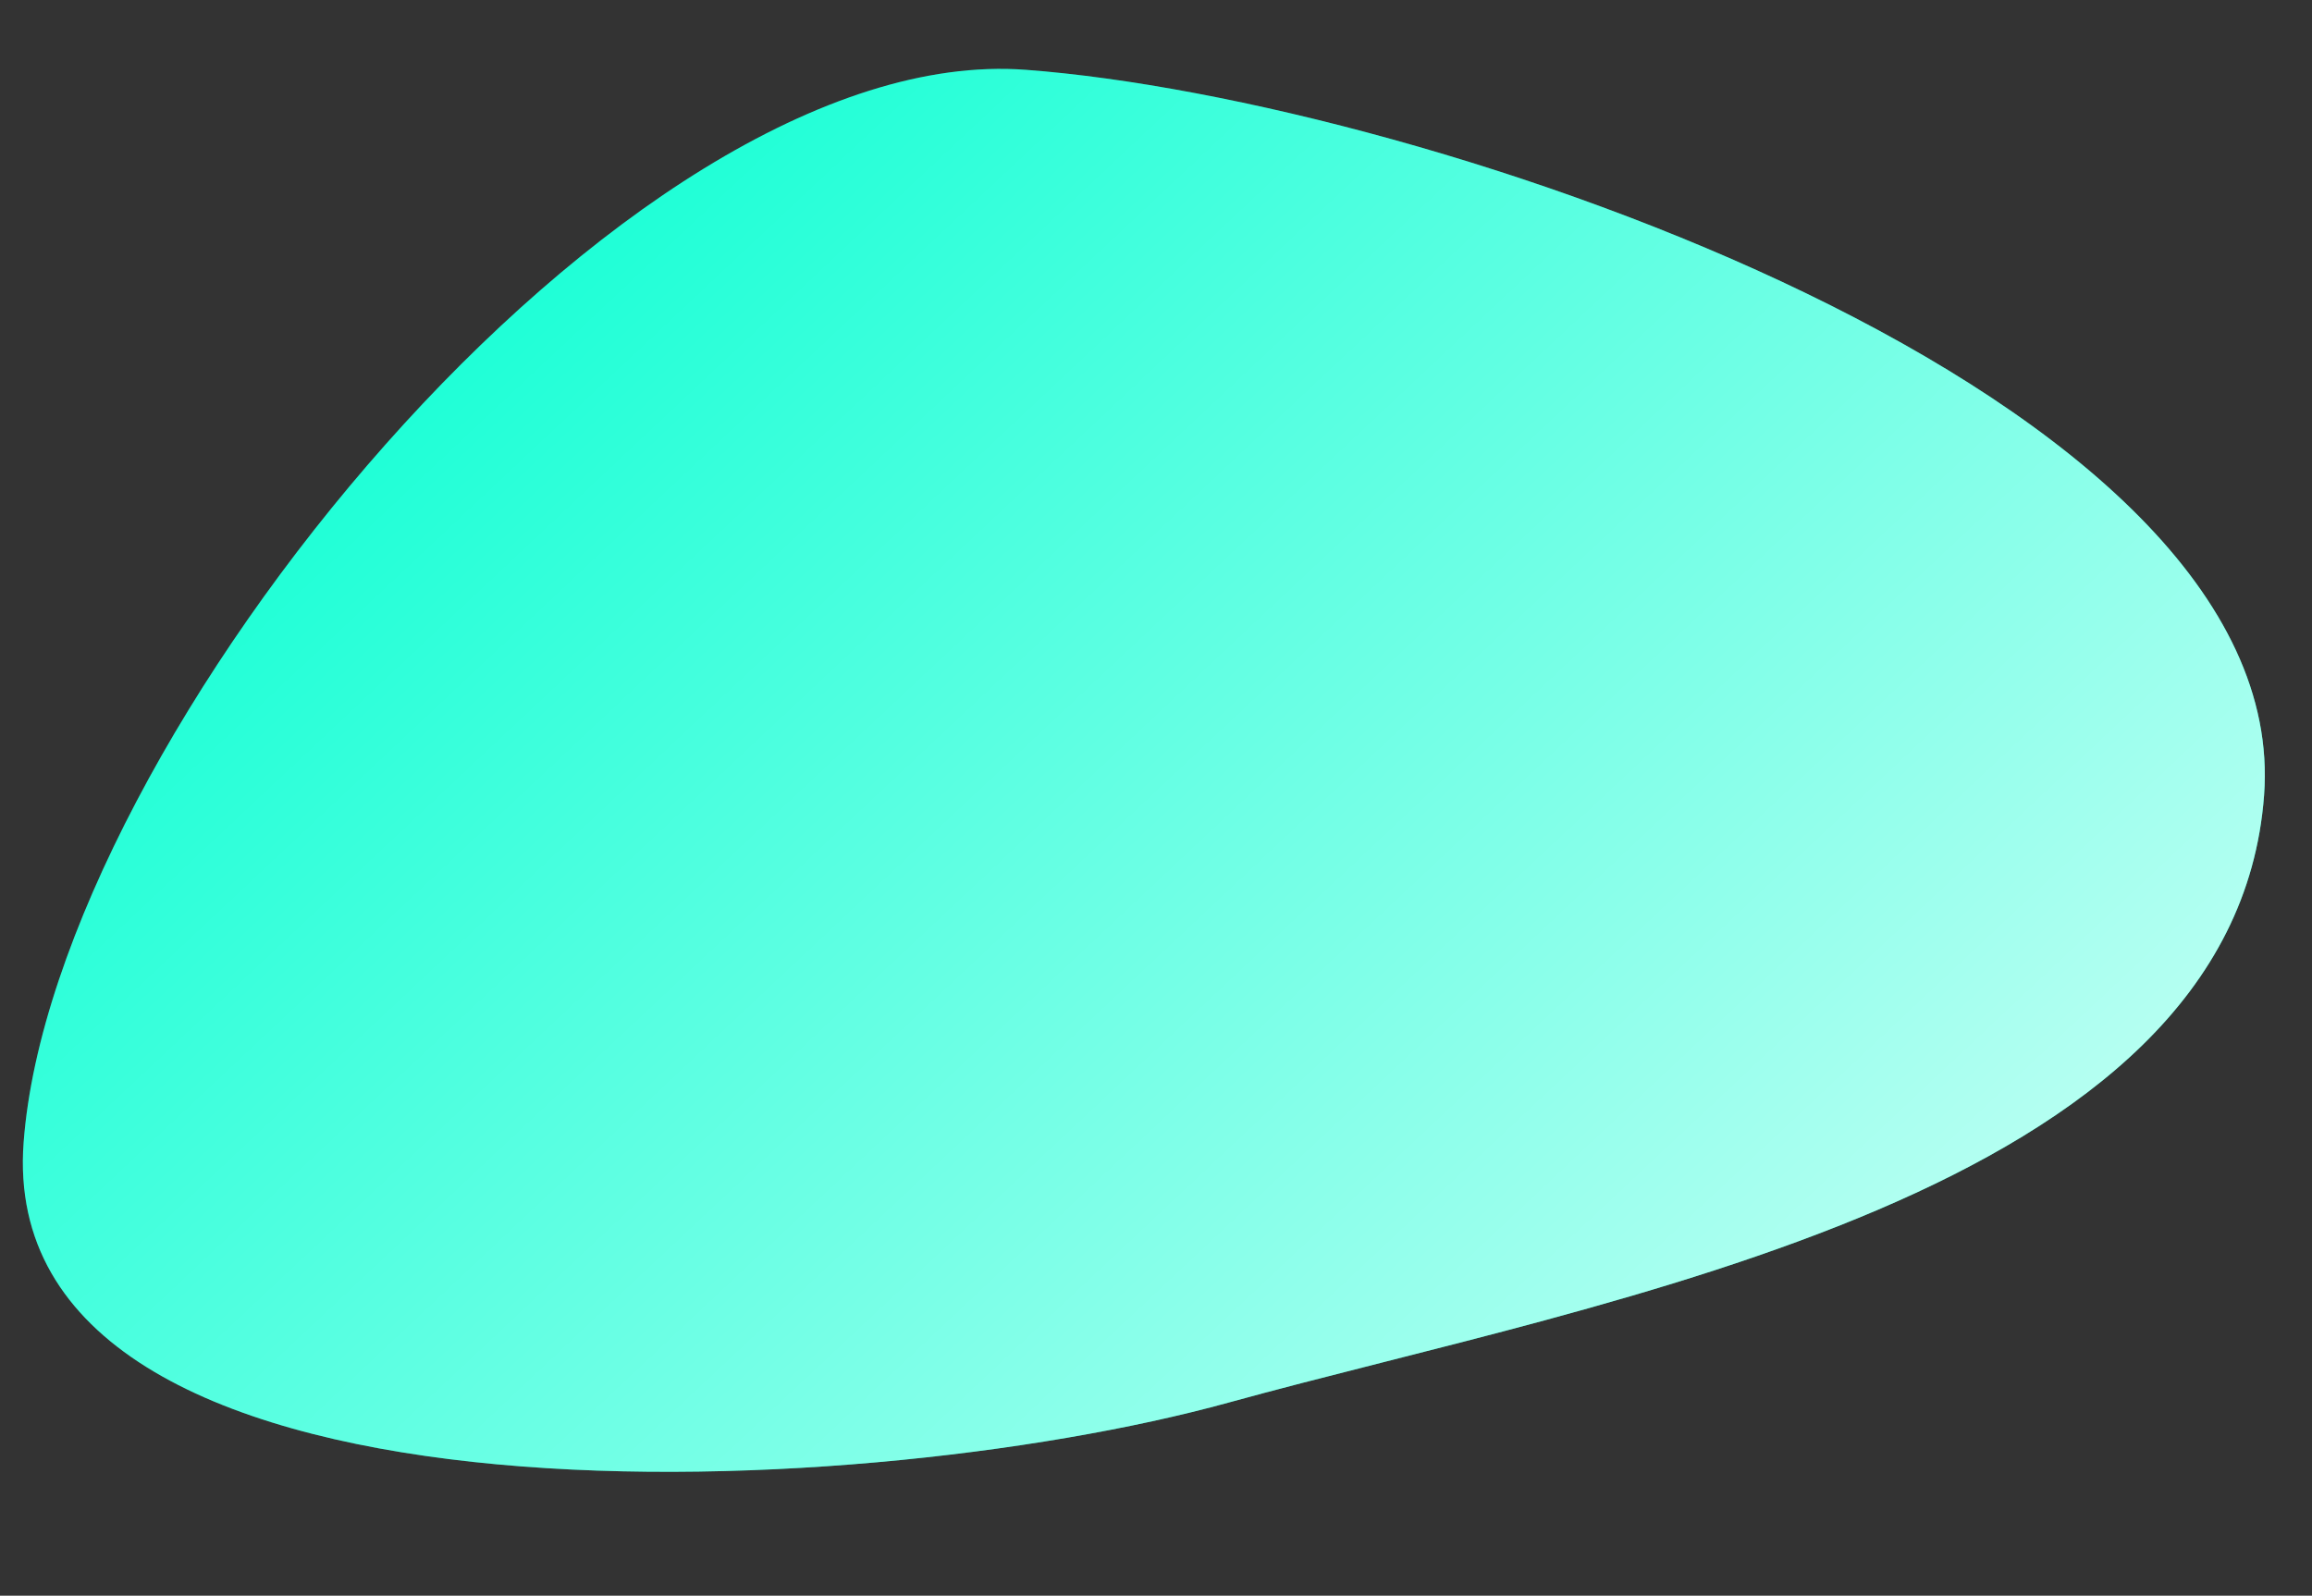
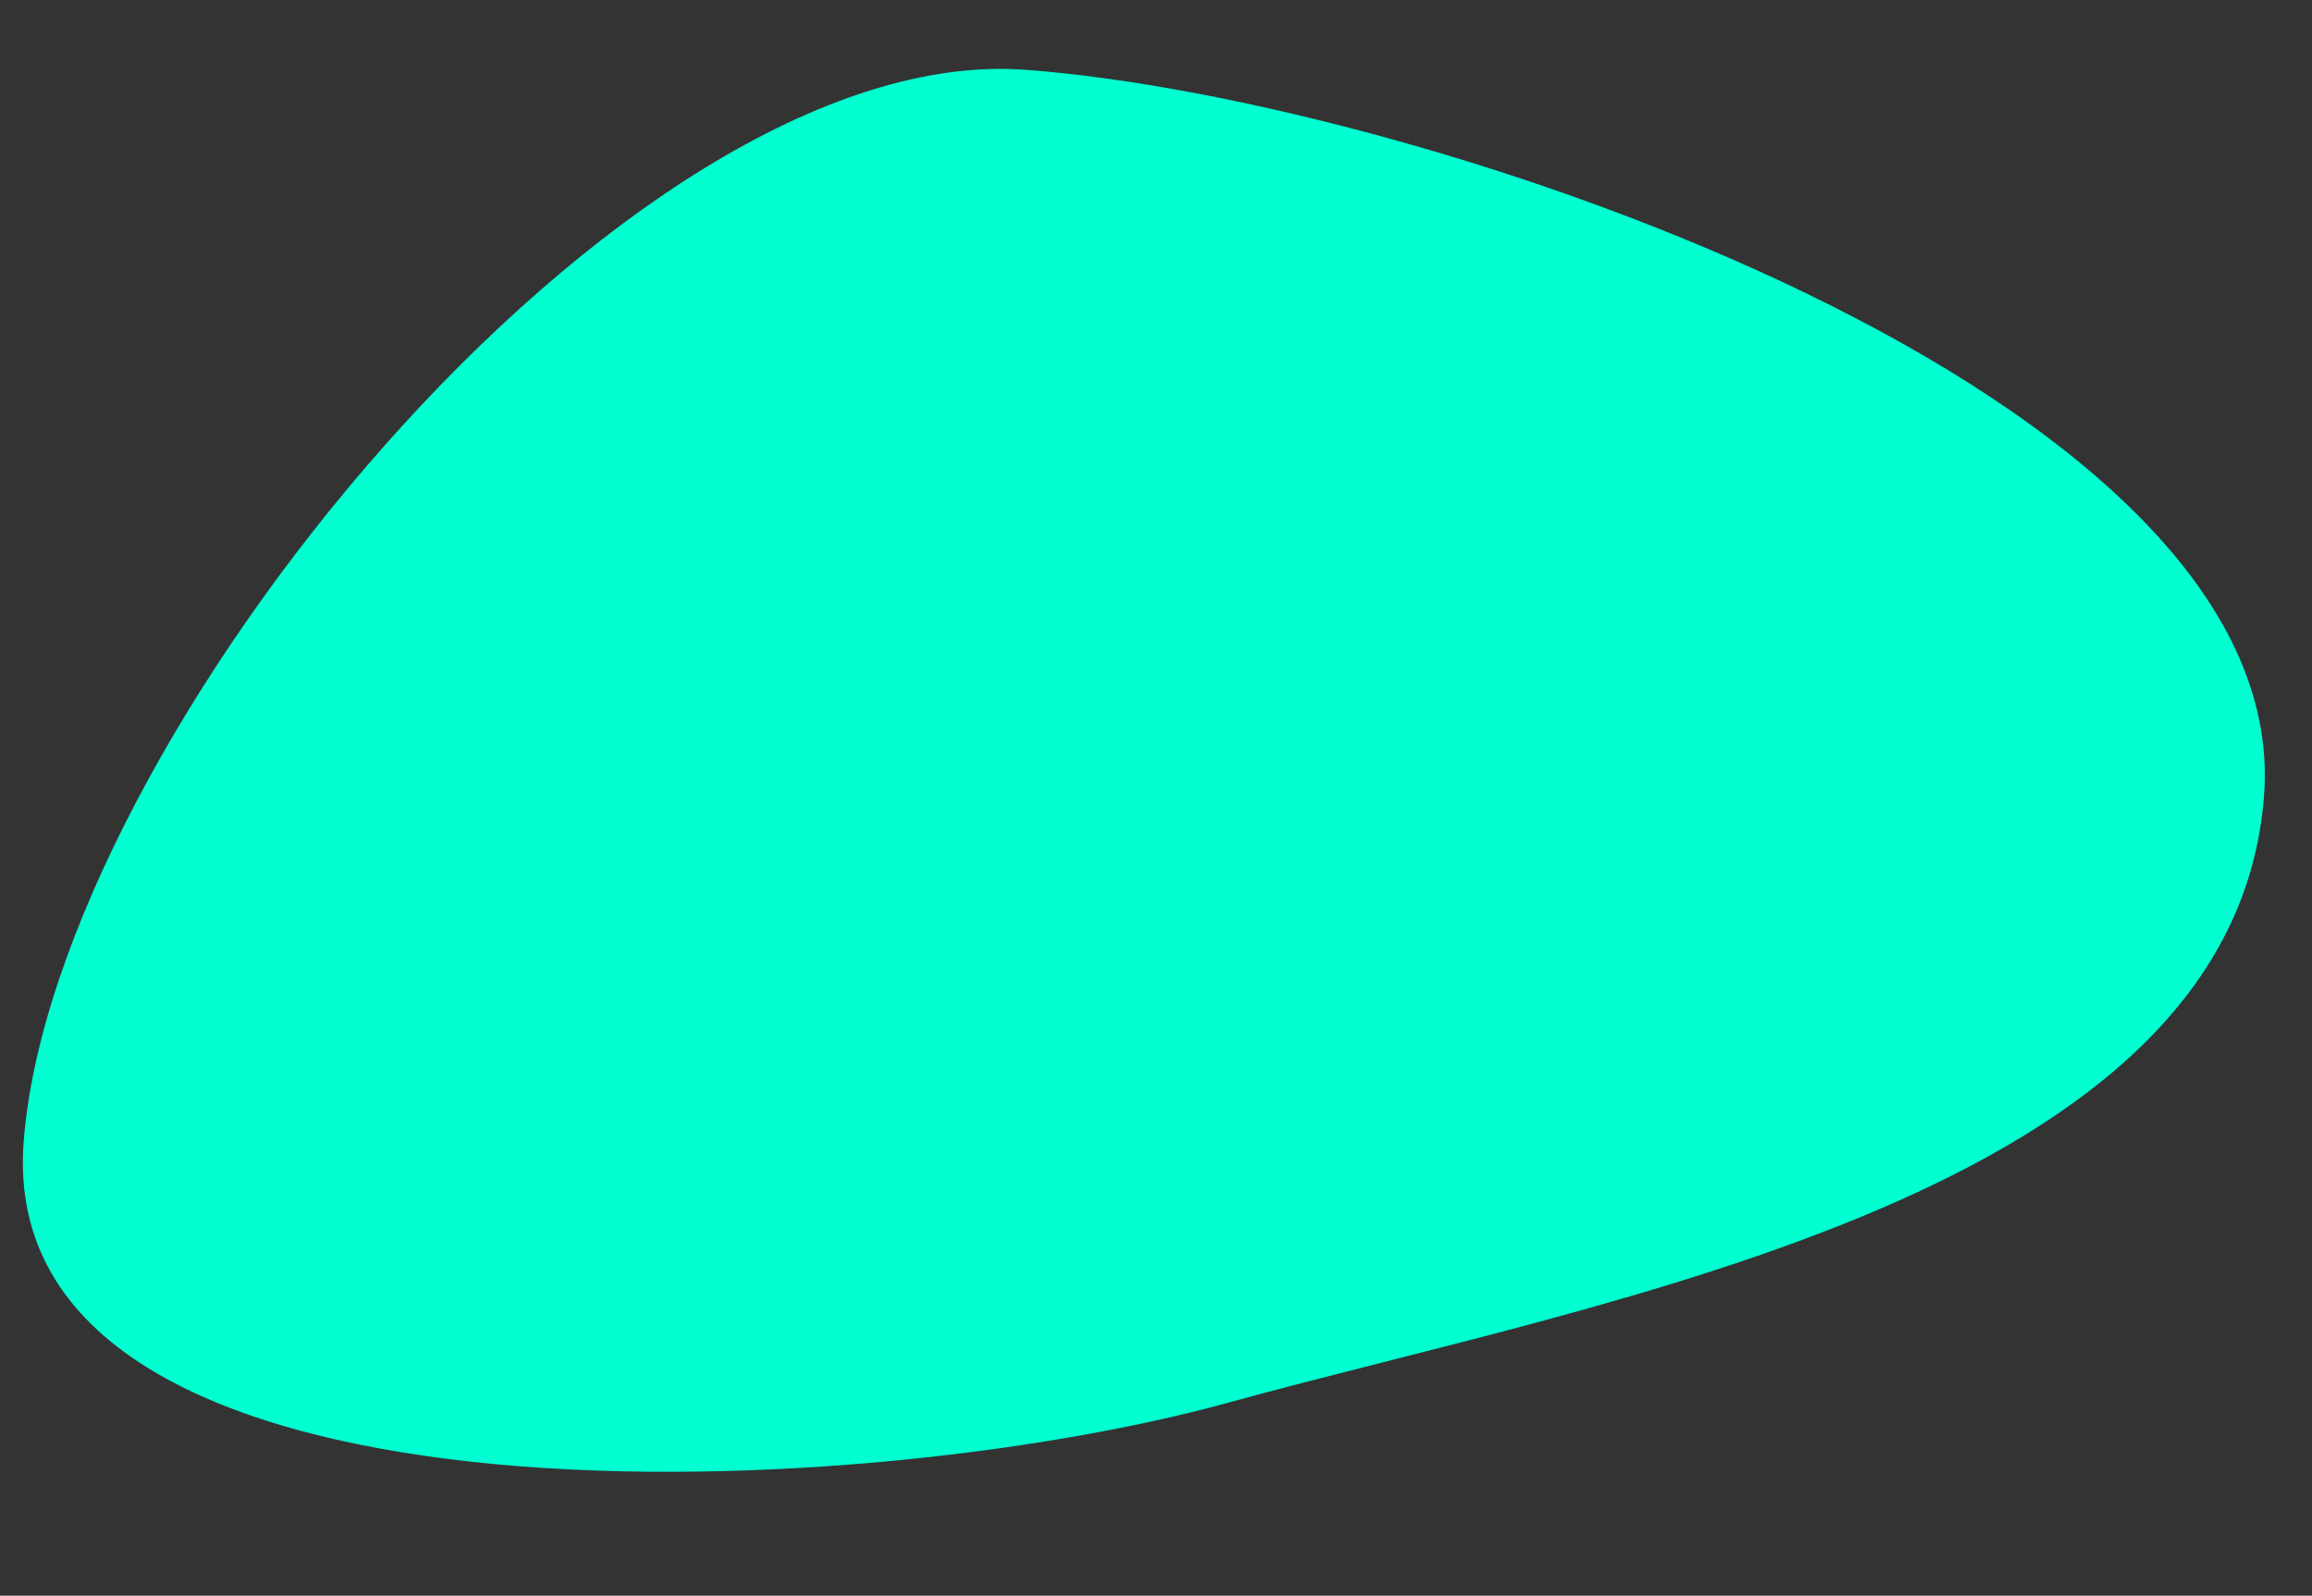
<svg xmlns="http://www.w3.org/2000/svg" width="678" height="468" viewBox="0 0 678 468" fill="none">
  <rect x="0" y="0" width="678" height="468" fill="#333333" stroke="none" />
  <path d="M663.945 233.278C655.135 350.847 471.383 380.709 360.331 411.348C249.279 441.987 -1.881 452.602 6.929 335.033C15.739 217.464 183.158 11.654 300.83 20.472C418.502 29.289 672.755 115.709 663.945 233.278Z" fill="#00FFD1" />
-   <path d="M663.945 233.278C655.135 350.847 471.383 380.709 360.331 411.348C249.279 441.987 -1.881 452.602 6.929 335.033C15.739 217.464 183.158 11.654 300.83 20.472C418.502 29.289 672.755 115.709 663.945 233.278Z" fill="url(#paint0_linear)" fill-opacity="0.8" />
  <defs>
    <linearGradient id="paint0_linear" x1="530.561" y1="504.518" x2="76.843" y2="21.447" gradientUnits="userSpaceOnUse">
      <stop stop-color="white" />
      <stop offset="1" stop-color="white" stop-opacity="0" />
    </linearGradient>
  </defs>
</svg>